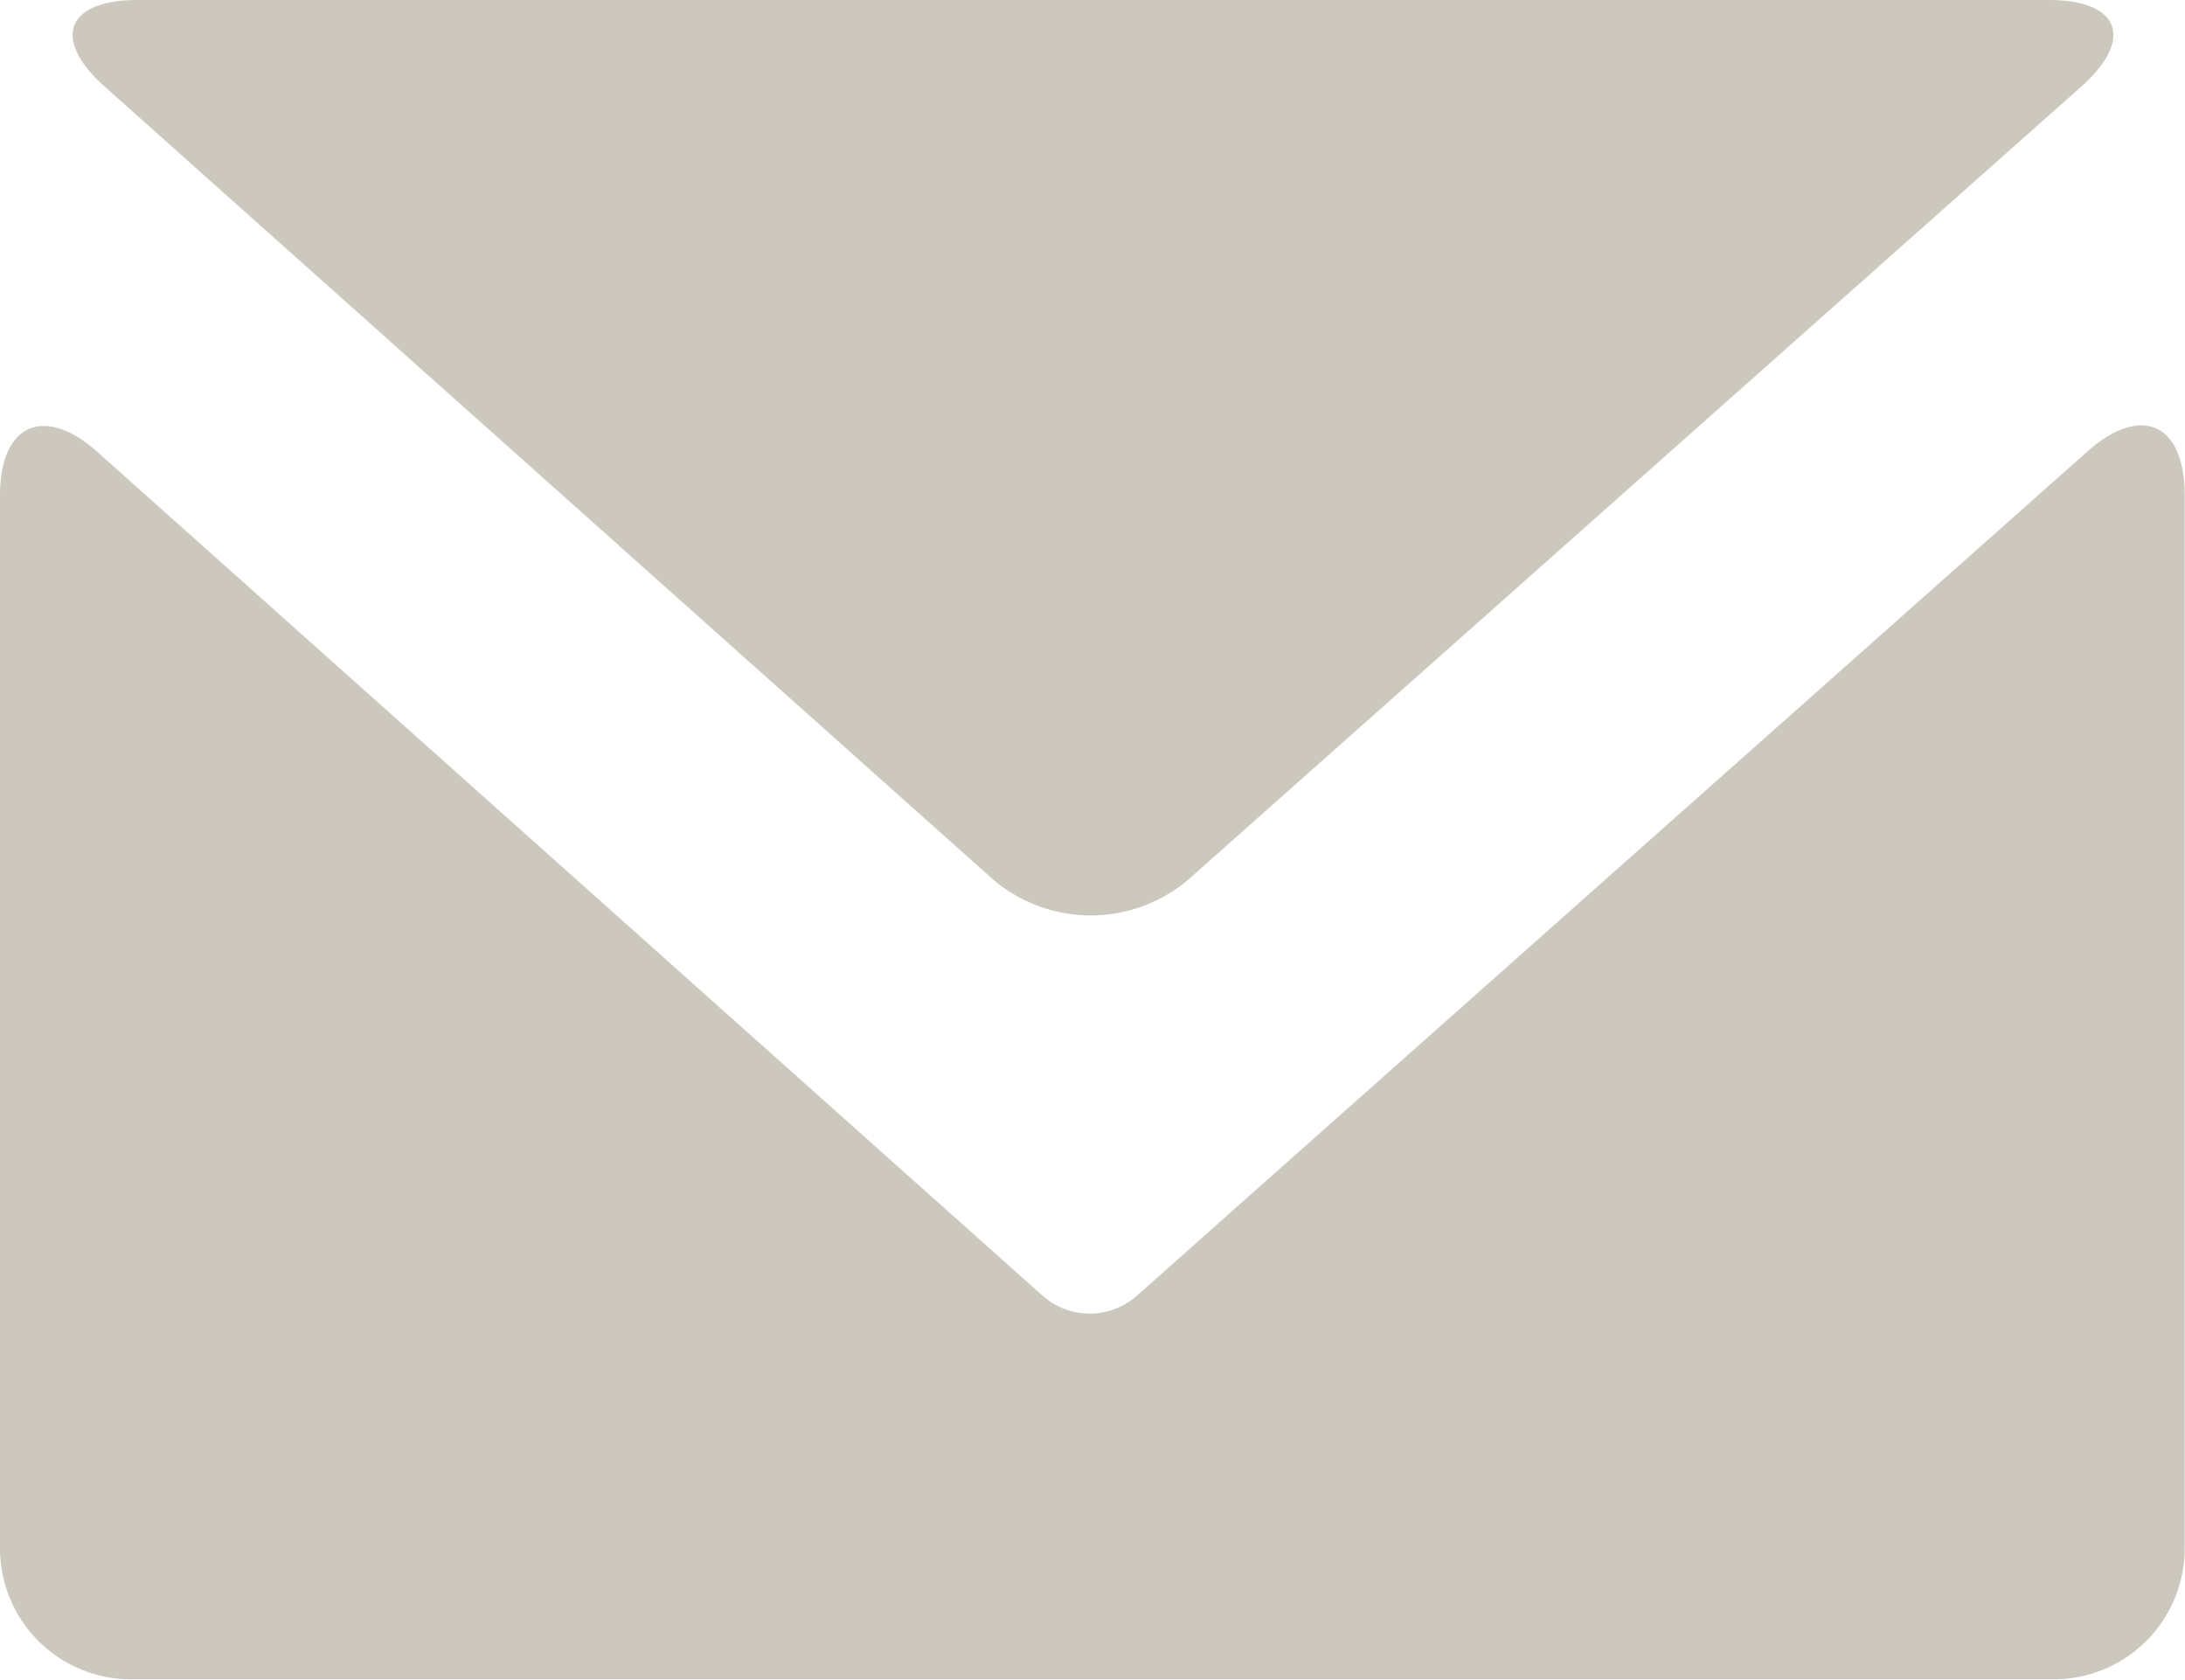
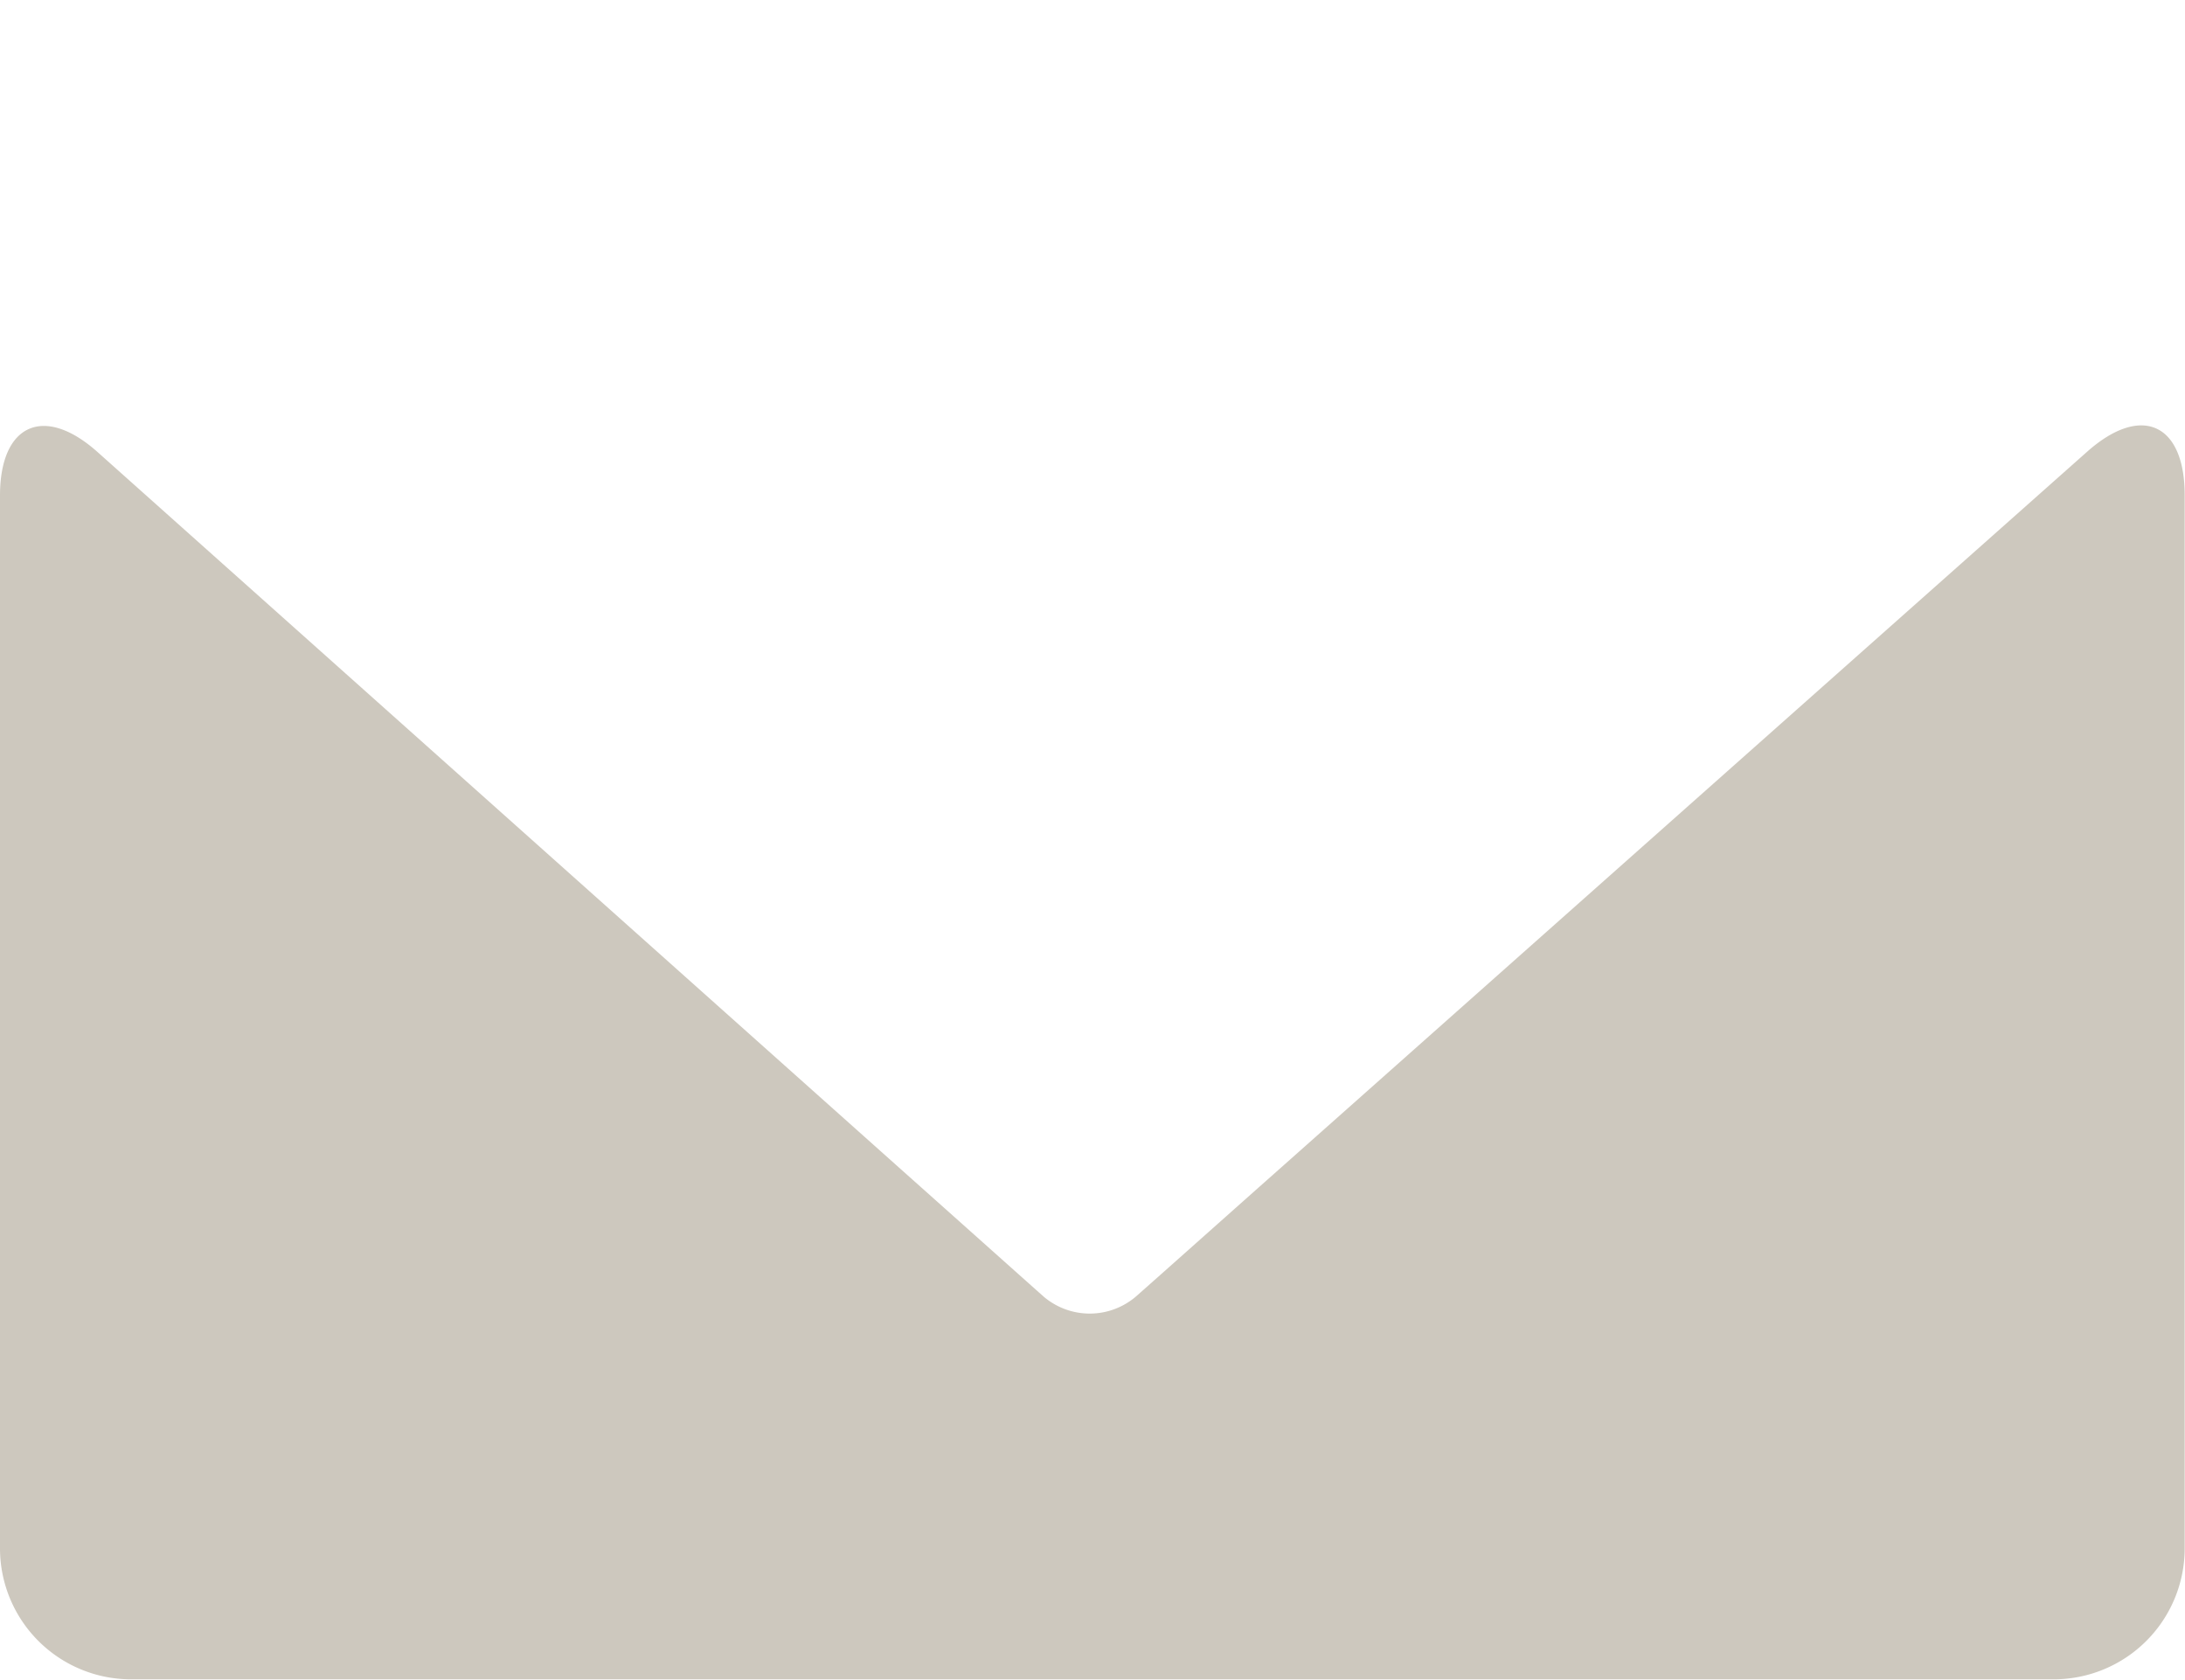
<svg xmlns="http://www.w3.org/2000/svg" width="20.146" height="15.487" viewBox="0 0 20.146 15.487">
  <g id="Group_31" data-name="Group 31" transform="translate(-2665.443 -3042.57)">
    <g id="Group_32" data-name="Group 32" transform="translate(2665.443 3042.57)">
      <path id="Path_11" data-name="Path 11" d="M2677.24,3065.42c-.495.439-1.09.97-1.325,1.177a.655.655,0,0,1-.849,0c-.234-.208-.828-.739-1.323-1.18l-7.4-6.606c-.493-.441-.9-.259-.9.4v9.714a1.208,1.208,0,0,0,1.206,1.2h17.737a1.208,1.208,0,0,0,1.2-1.2v-9.717c0-.662-.4-.844-.9-.4Z" transform="translate(-2665.443 -3054.643)" fill="#cdc8be" />
-       <path id="Path_12" data-name="Path 12" d="M2686.678,3043.37c.495-.44.358-.8-.3-.8h-17.616c-.663,0-.8.36-.305.8l8.19,7.309a1.391,1.391,0,0,0,1.8,0Z" transform="translate(-2667.49 -3042.57)" fill="#cdc8be" />
    </g>
  </g>
</svg>